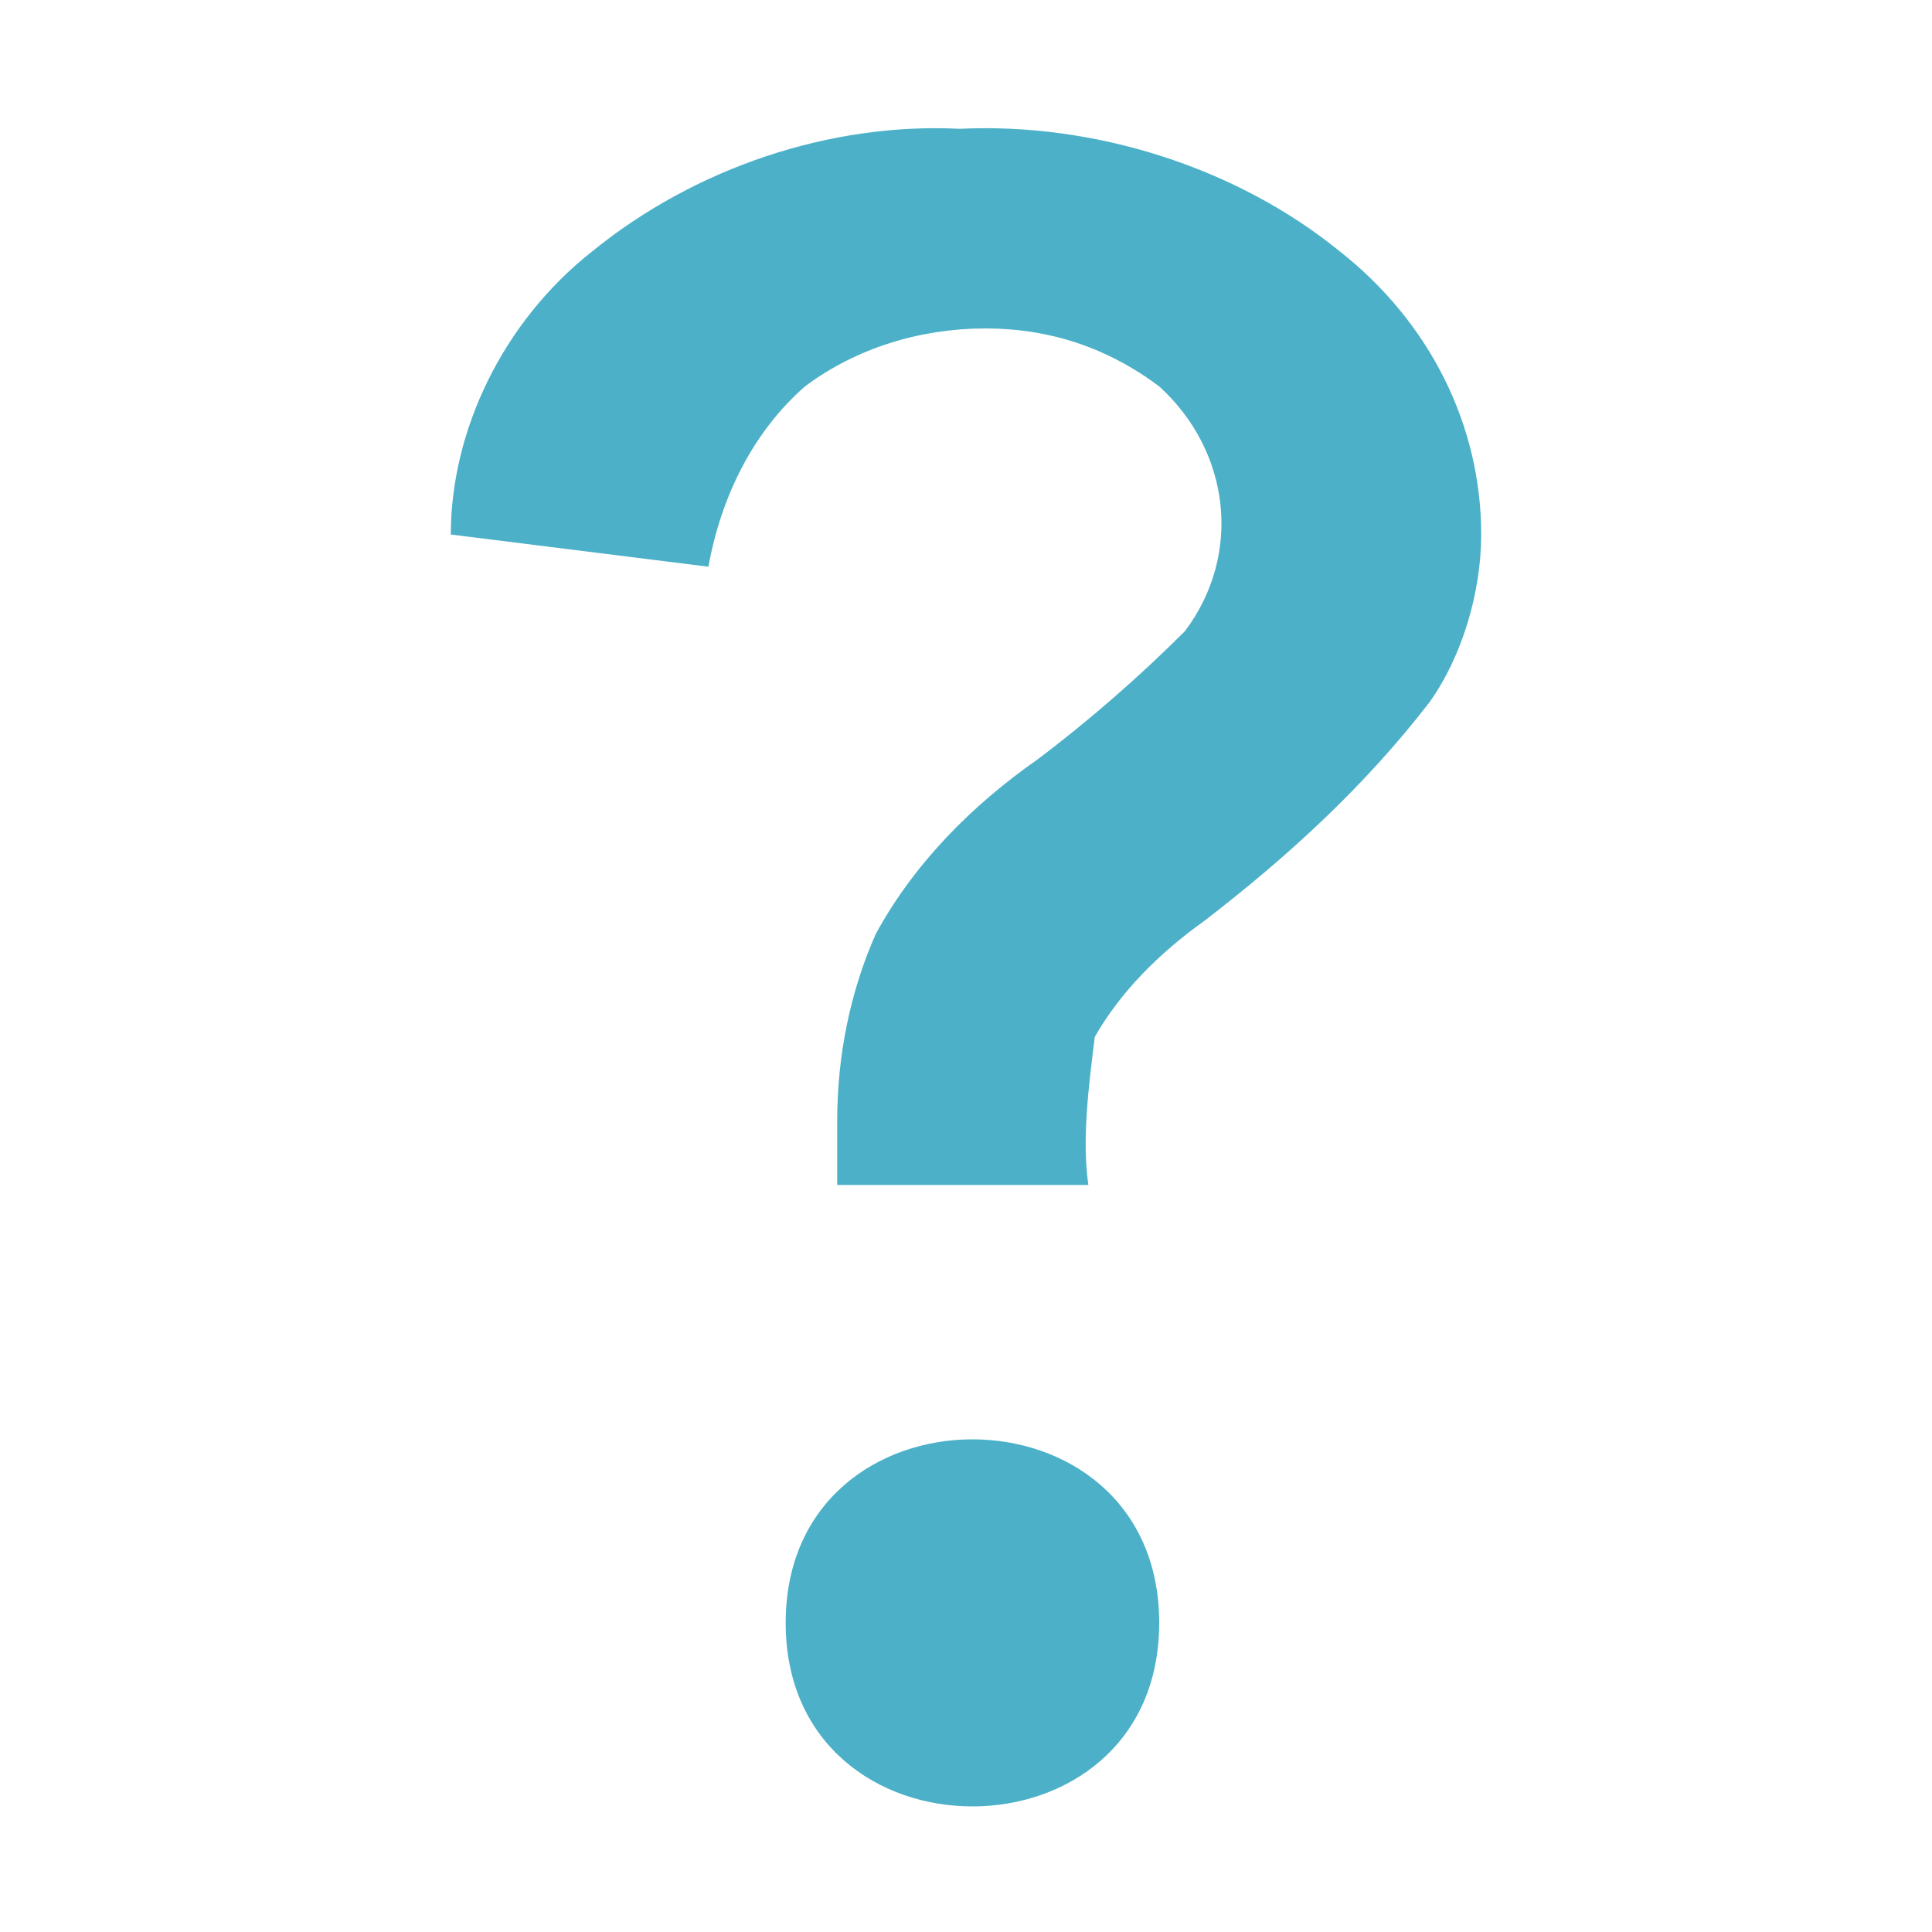
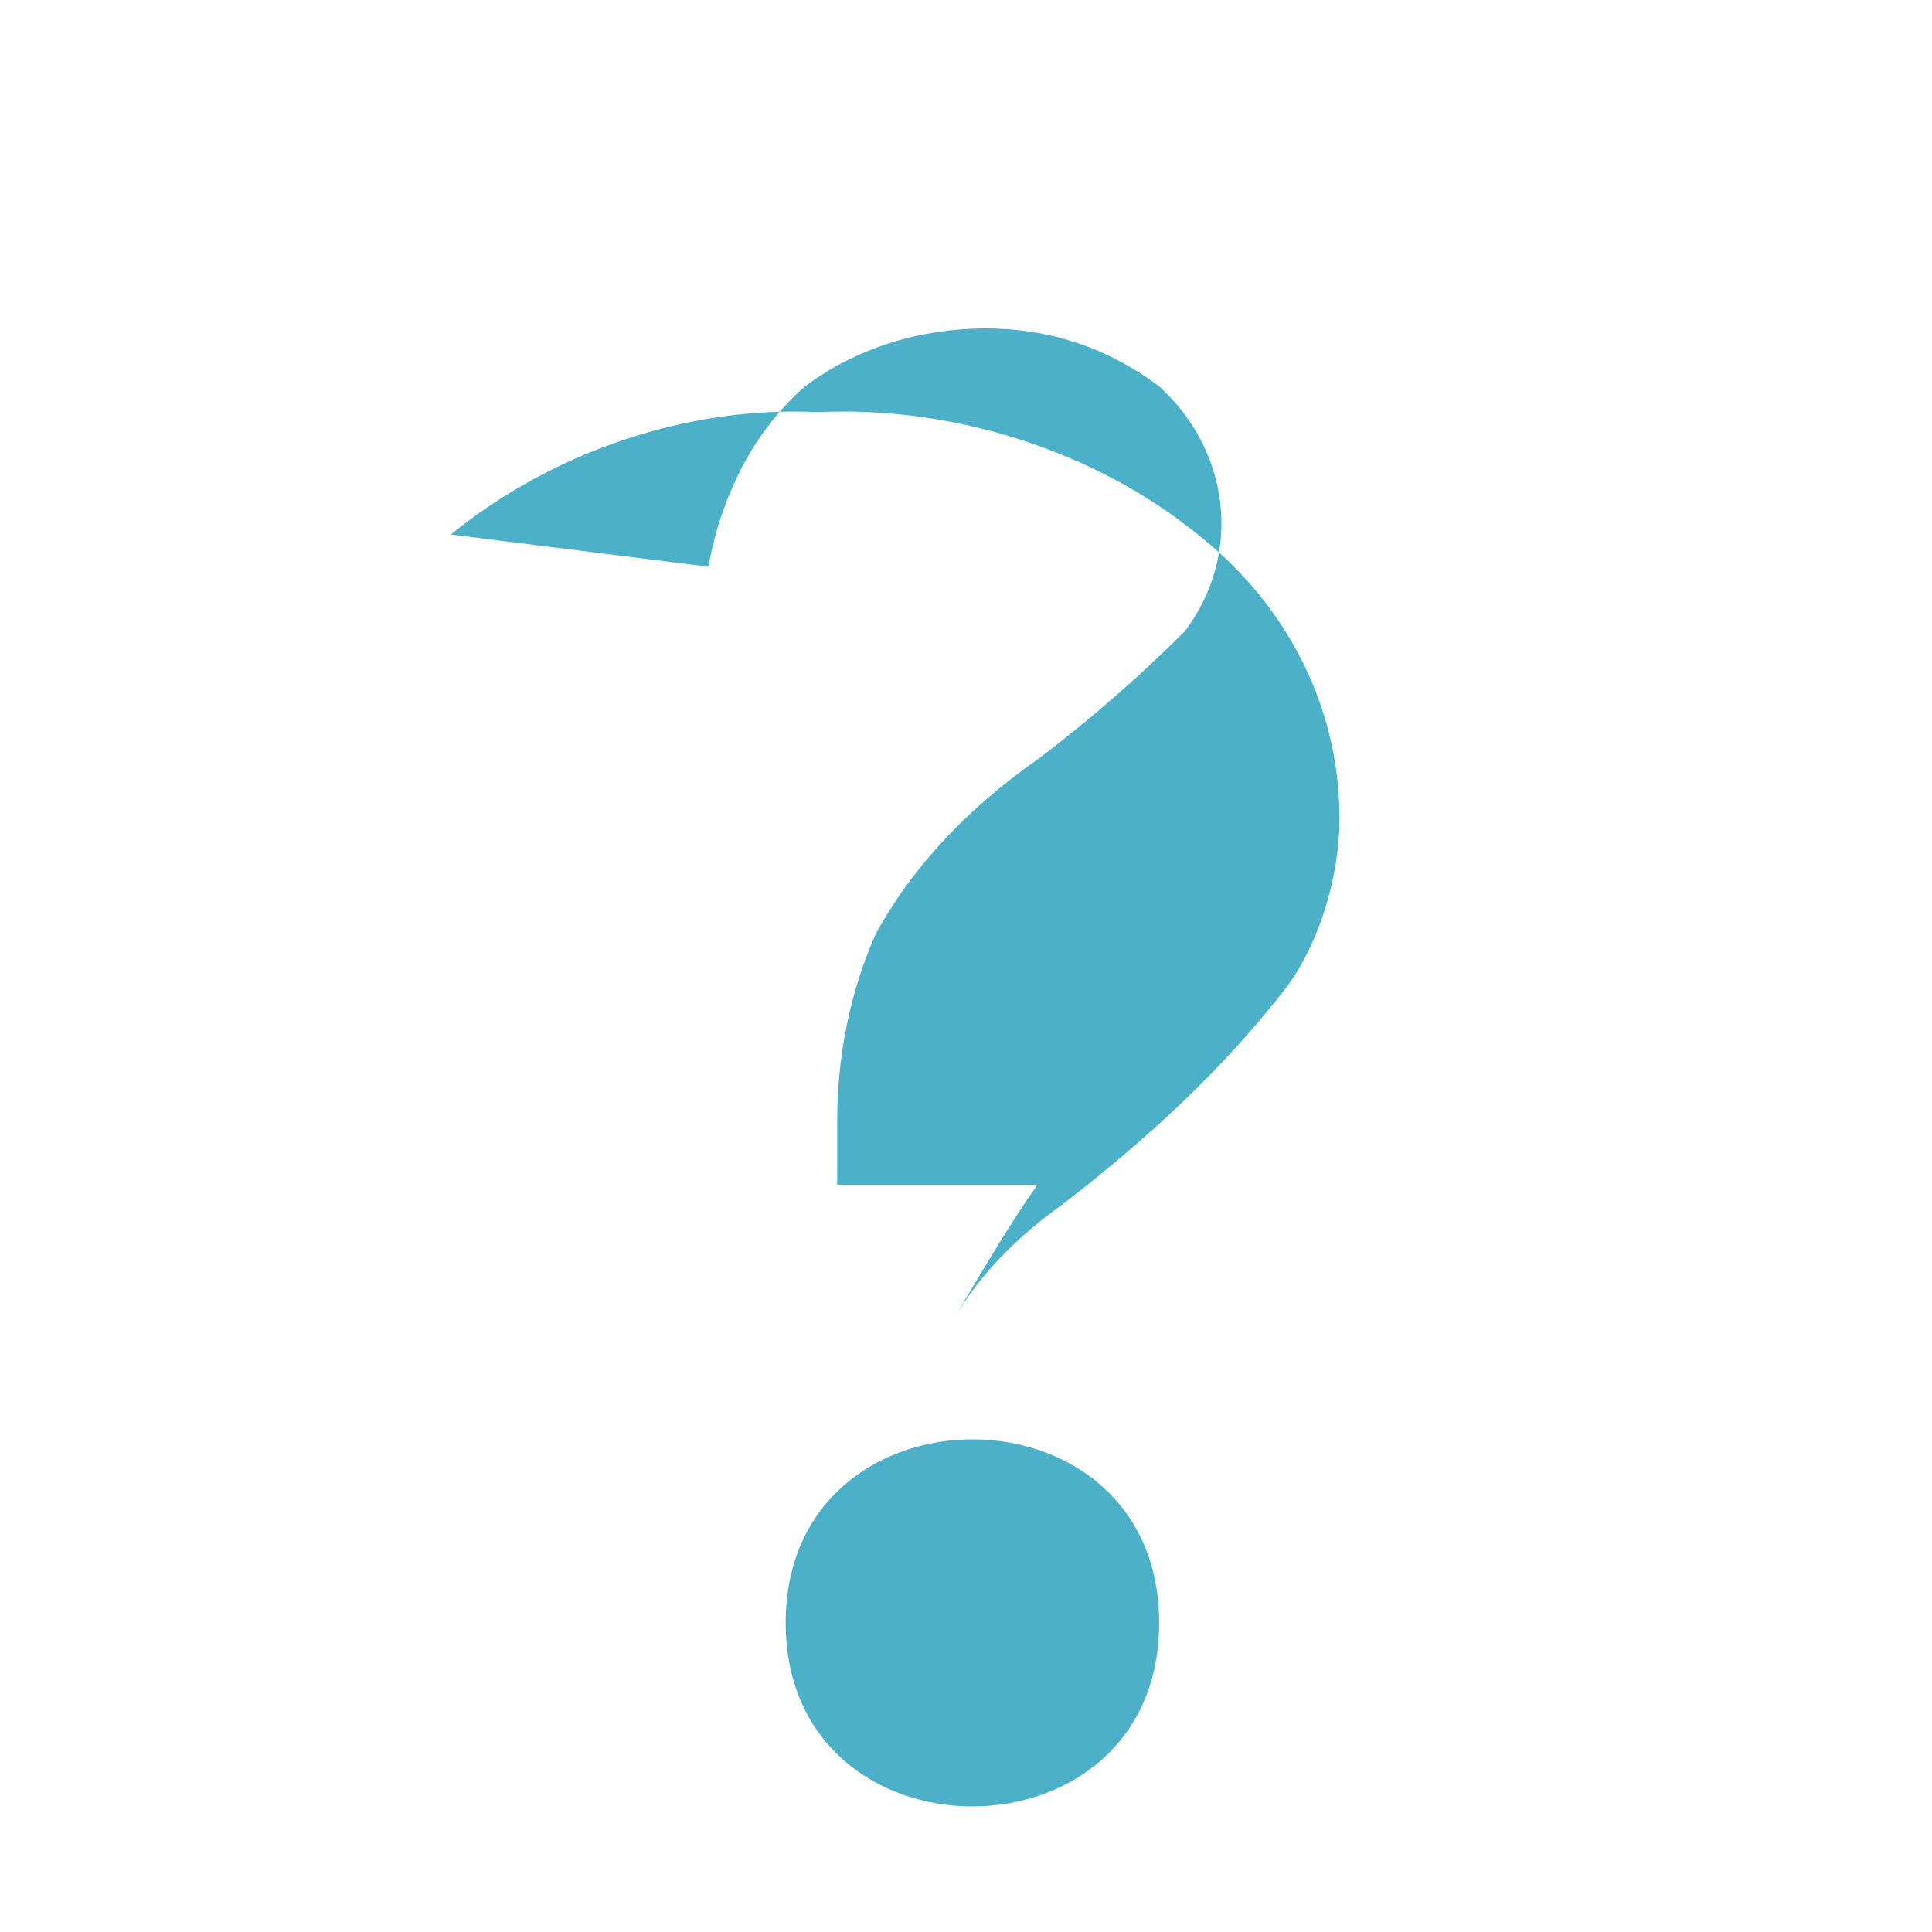
<svg xmlns="http://www.w3.org/2000/svg" version="1.1" id="レイヤー_1" x="0px" y="0px" viewBox="0 0 30 30" style="enable-background:new 0 0 30 30;" xml:space="preserve">
  <style type="text/css">
	.st0{clip-path:url(#SVGID_2_);}
	.st1{fill-rule:evenodd;clip-rule:evenodd;fill:#333333;}
	.st2{clip-path:url(#SVGID_4_);}
	.st3{fill-rule:evenodd;clip-rule:evenodd;fill:#FFFFFF;}
	.st4{clip-path:url(#SVGID_6_);}
	.st5{clip-path:url(#SVGID_8_);}
	.st6{clip-path:url(#SVGID_10_);}
	.st7{fill-rule:evenodd;clip-rule:evenodd;fill:#01597A;}
	.st8{clip-path:url(#SVGID_12_);}
	.st9{fill-rule:evenodd;clip-rule:evenodd;fill:#AF1F24;}
	.st10{fill:#086B89;}
	.st11{fill:#4CB1C8;}
	.st12{fill:#FFFFFF;}
	.st13{fill:#DADADA;}
	.st14{fill:#333333;}
	.st15{fill:#AF1F24;}
	.st16{clip-path:url(#SVGID_14_);}
	.st17{clip-path:url(#SVGID_16_);}
	.st18{clip-path:url(#SVGID_18_);}
	.st19{fill-rule:evenodd;clip-rule:evenodd;fill:#4CB1C8;}
</style>
-   <path id="icon-other.svg" class="st11" d="M18,25.2c0,3.8-5.8,3.8-5.8,0S18,21.4,18,25.2 M16.9,18.4h-3.9c0-0.5,0-0.9,0-1  c0-1,0.2-2,0.6-2.9c0.6-1.1,1.5-2,2.5-2.7c0.8-0.6,1.6-1.3,2.3-2c0.9-1.2,0.7-2.8-0.4-3.8c0,0,0,0,0,0c-0.8-0.6-1.7-0.9-2.7-0.9  c-1,0-2,0.3-2.8,0.9c-0.8,0.7-1.3,1.7-1.5,2.8l-4-0.5C7,6.7,7.8,5,9.2,3.9c1.6-1.3,3.7-2,5.7-1.9c2.1-0.1,4.3,0.6,5.9,1.9  c1.4,1.1,2.2,2.7,2.2,4.4c0,0.9-0.3,1.9-0.8,2.6c-1,1.3-2.2,2.4-3.5,3.4c-0.7,0.5-1.3,1.1-1.7,1.8C16.9,16.9,16.8,17.7,16.9,18.4z" />
+   <path id="icon-other.svg" class="st11" d="M18,25.2c0,3.8-5.8,3.8-5.8,0S18,21.4,18,25.2 M16.9,18.4h-3.9c0-0.5,0-0.9,0-1  c0-1,0.2-2,0.6-2.9c0.6-1.1,1.5-2,2.5-2.7c0.8-0.6,1.6-1.3,2.3-2c0.9-1.2,0.7-2.8-0.4-3.8c0,0,0,0,0,0c-0.8-0.6-1.7-0.9-2.7-0.9  c-1,0-2,0.3-2.8,0.9c-0.8,0.7-1.3,1.7-1.5,2.8l-4-0.5c1.6-1.3,3.7-2,5.7-1.9c2.1-0.1,4.3,0.6,5.9,1.9  c1.4,1.1,2.2,2.7,2.2,4.4c0,0.9-0.3,1.9-0.8,2.6c-1,1.3-2.2,2.4-3.5,3.4c-0.7,0.5-1.3,1.1-1.7,1.8C16.9,16.9,16.8,17.7,16.9,18.4z" />
</svg>